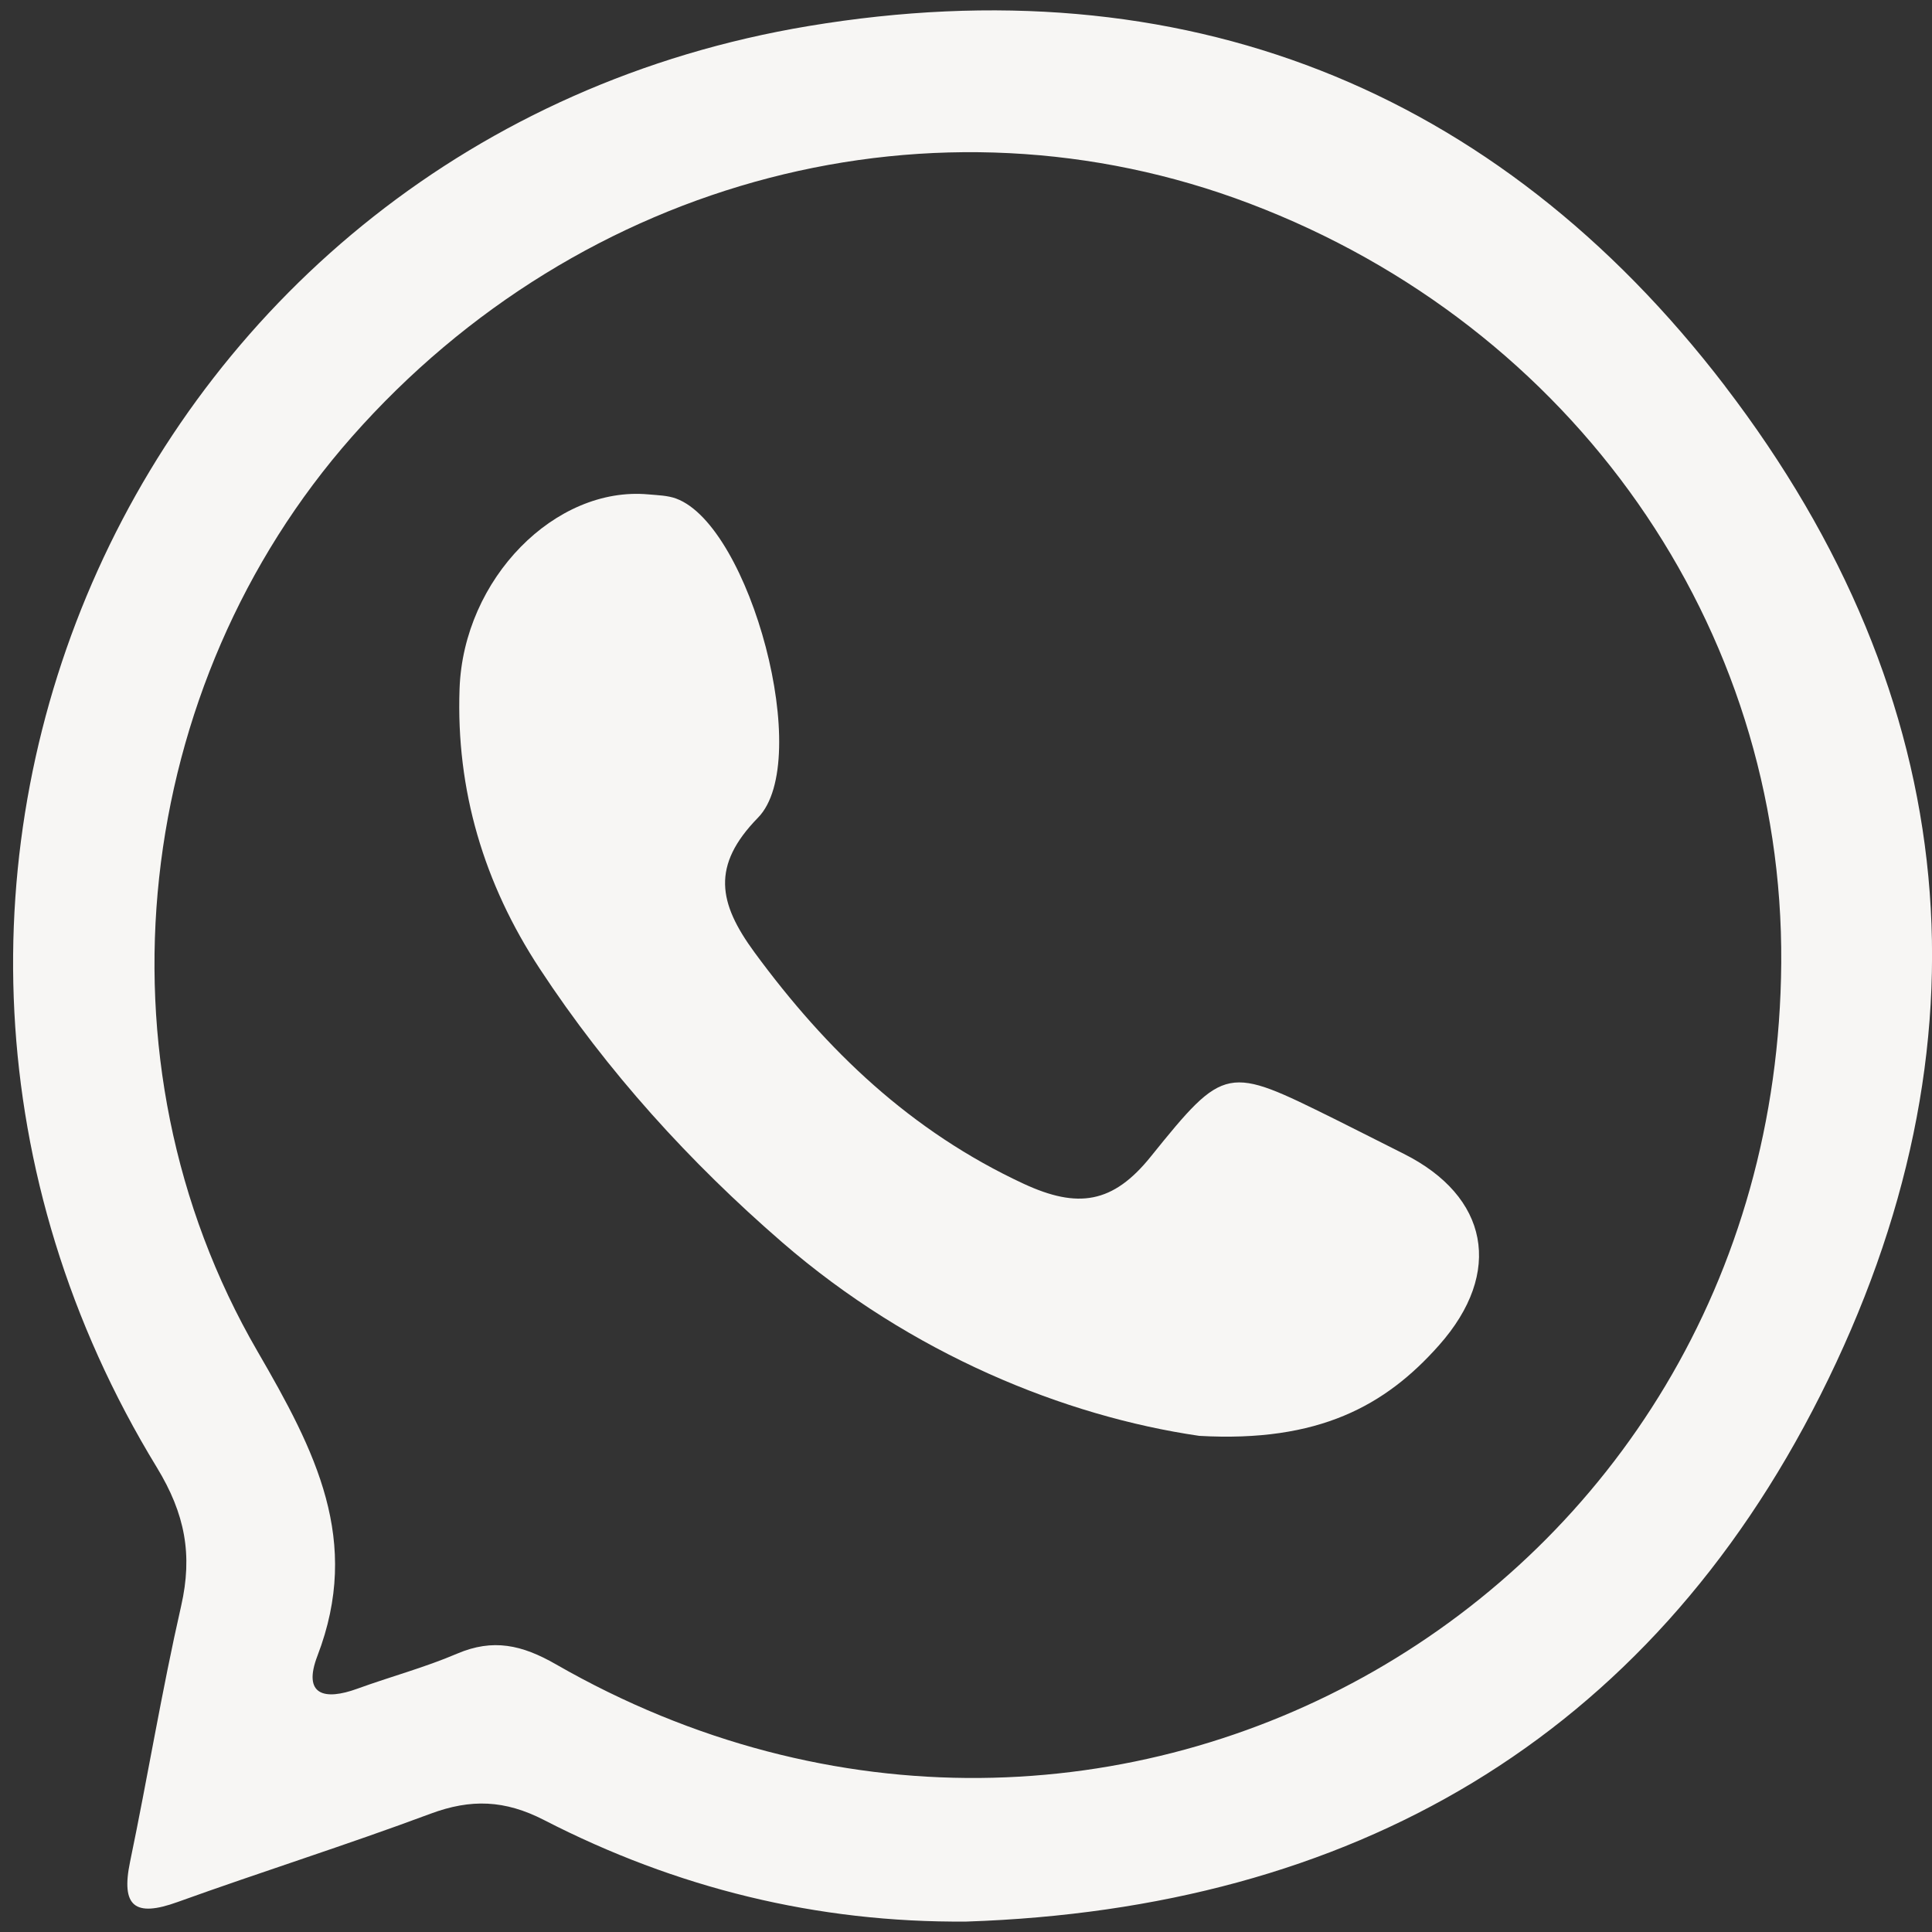
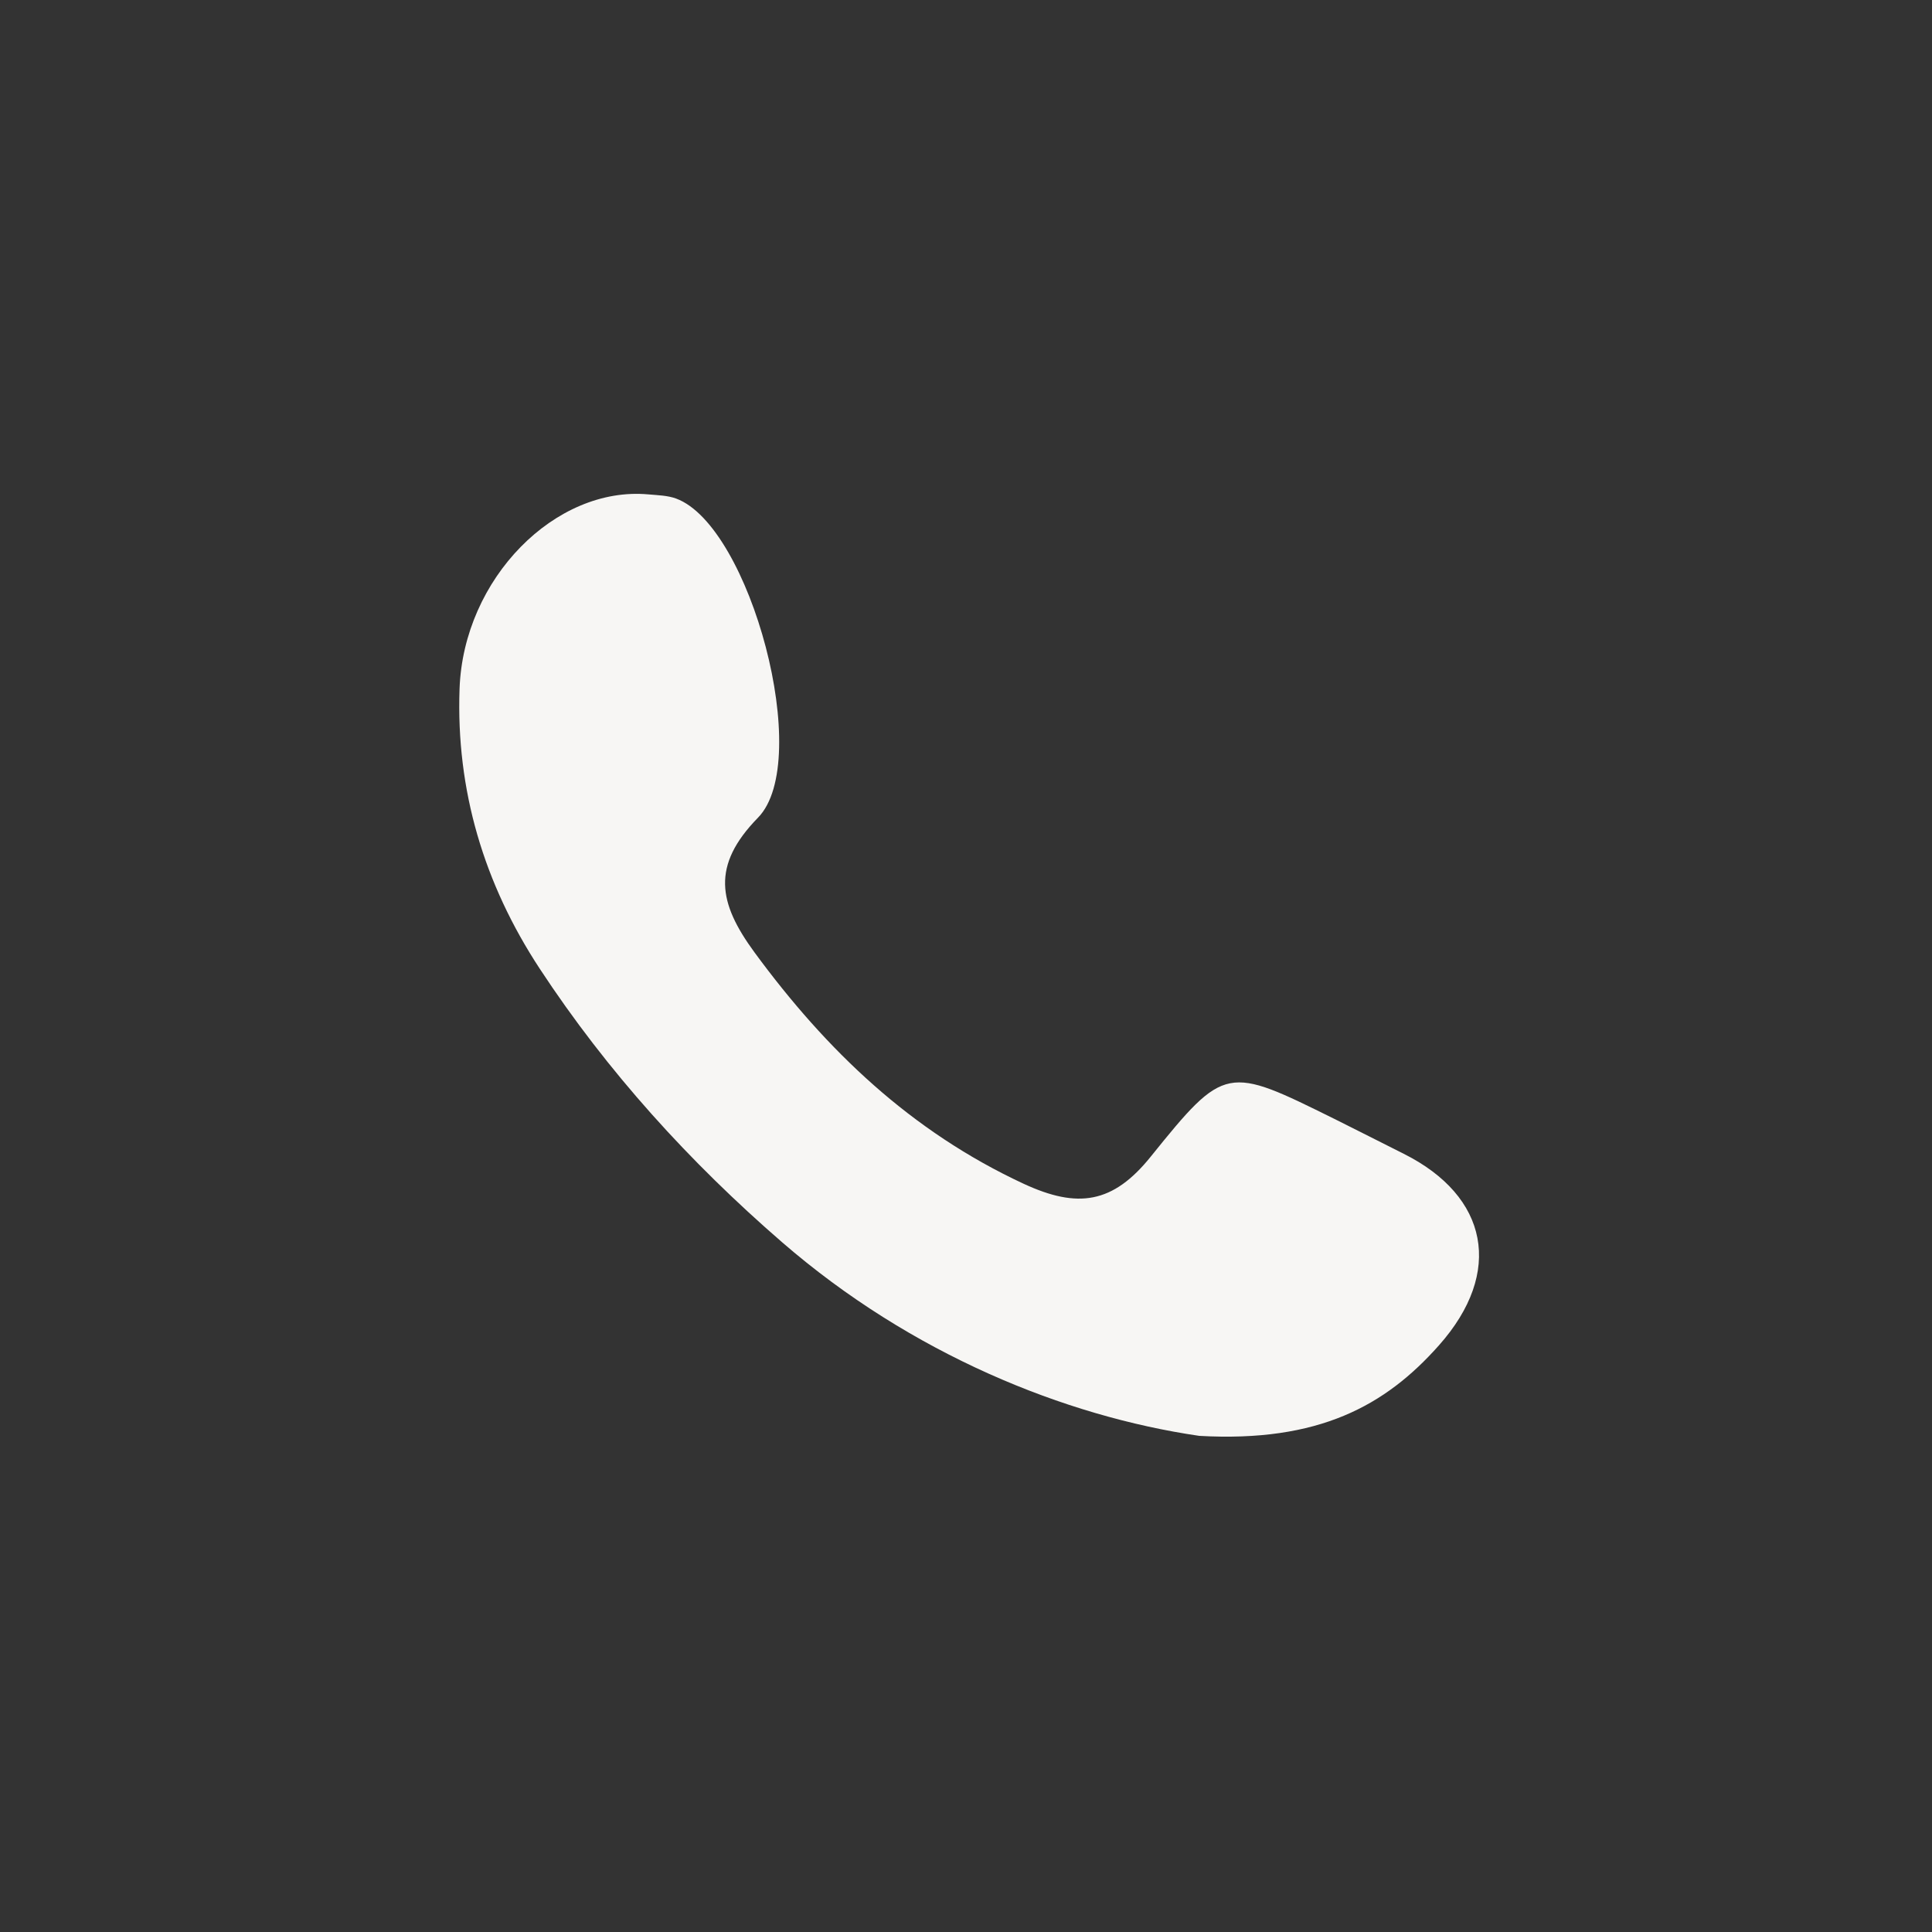
<svg xmlns="http://www.w3.org/2000/svg" width="30" height="30" viewBox="0 0 30 30" fill="none">
  <rect x="0" y="0" width="30" height="30" fill="#333333" stroke="none" />
-   <path d="M26.786 5.996C30.496 10.84 31.002 16.235 28.268 21.662C25.576 27.009 20.98 29.639 15.008 29.838C12.68 29.858 10.496 29.315 8.451 28.263C7.837 27.947 7.311 27.931 6.686 28.163C5.386 28.648 4.061 29.065 2.756 29.535C2.095 29.774 1.875 29.605 2.02 28.908C2.295 27.586 2.513 26.252 2.813 24.936C2.993 24.144 2.875 23.508 2.436 22.787C-3.082 13.745 2.131 2.139 12.558 0.404C18.34 -0.558 23.223 1.342 26.787 5.996H26.786ZM27.659 14.954C27.697 9.728 24.438 5.071 19.405 3.161C14.534 1.311 9.028 2.742 5.463 6.784C2.067 10.636 1.369 16.451 3.998 20.983C4.901 22.54 5.616 23.922 4.929 25.712C4.695 26.323 5.037 26.409 5.549 26.222C6.063 26.035 6.596 25.893 7.098 25.678C7.656 25.44 8.105 25.541 8.63 25.842C17.213 30.77 27.587 24.827 27.659 14.954Z" fill="#F7F6F4" />
  <path d="M21.797 17.916C23.111 18.574 23.352 19.755 22.345 20.889C21.514 21.827 20.478 22.401 18.622 22.296C16.535 21.992 14.15 21.027 12.146 19.291C10.713 18.05 9.431 16.641 8.381 15.042C7.514 13.722 7.08 12.269 7.136 10.695C7.197 8.983 8.625 7.544 10.07 7.677C10.214 7.69 10.367 7.693 10.5 7.742C11.652 8.169 12.634 11.815 11.77 12.697C11.042 13.442 11.154 14.021 11.714 14.786C12.836 16.315 14.147 17.568 15.894 18.381C16.737 18.772 17.282 18.689 17.868 17.961C19.023 16.527 19.053 16.55 20.722 17.375C21.081 17.554 21.439 17.736 21.797 17.916H21.797Z" fill="#F7F6F4" />
</svg>